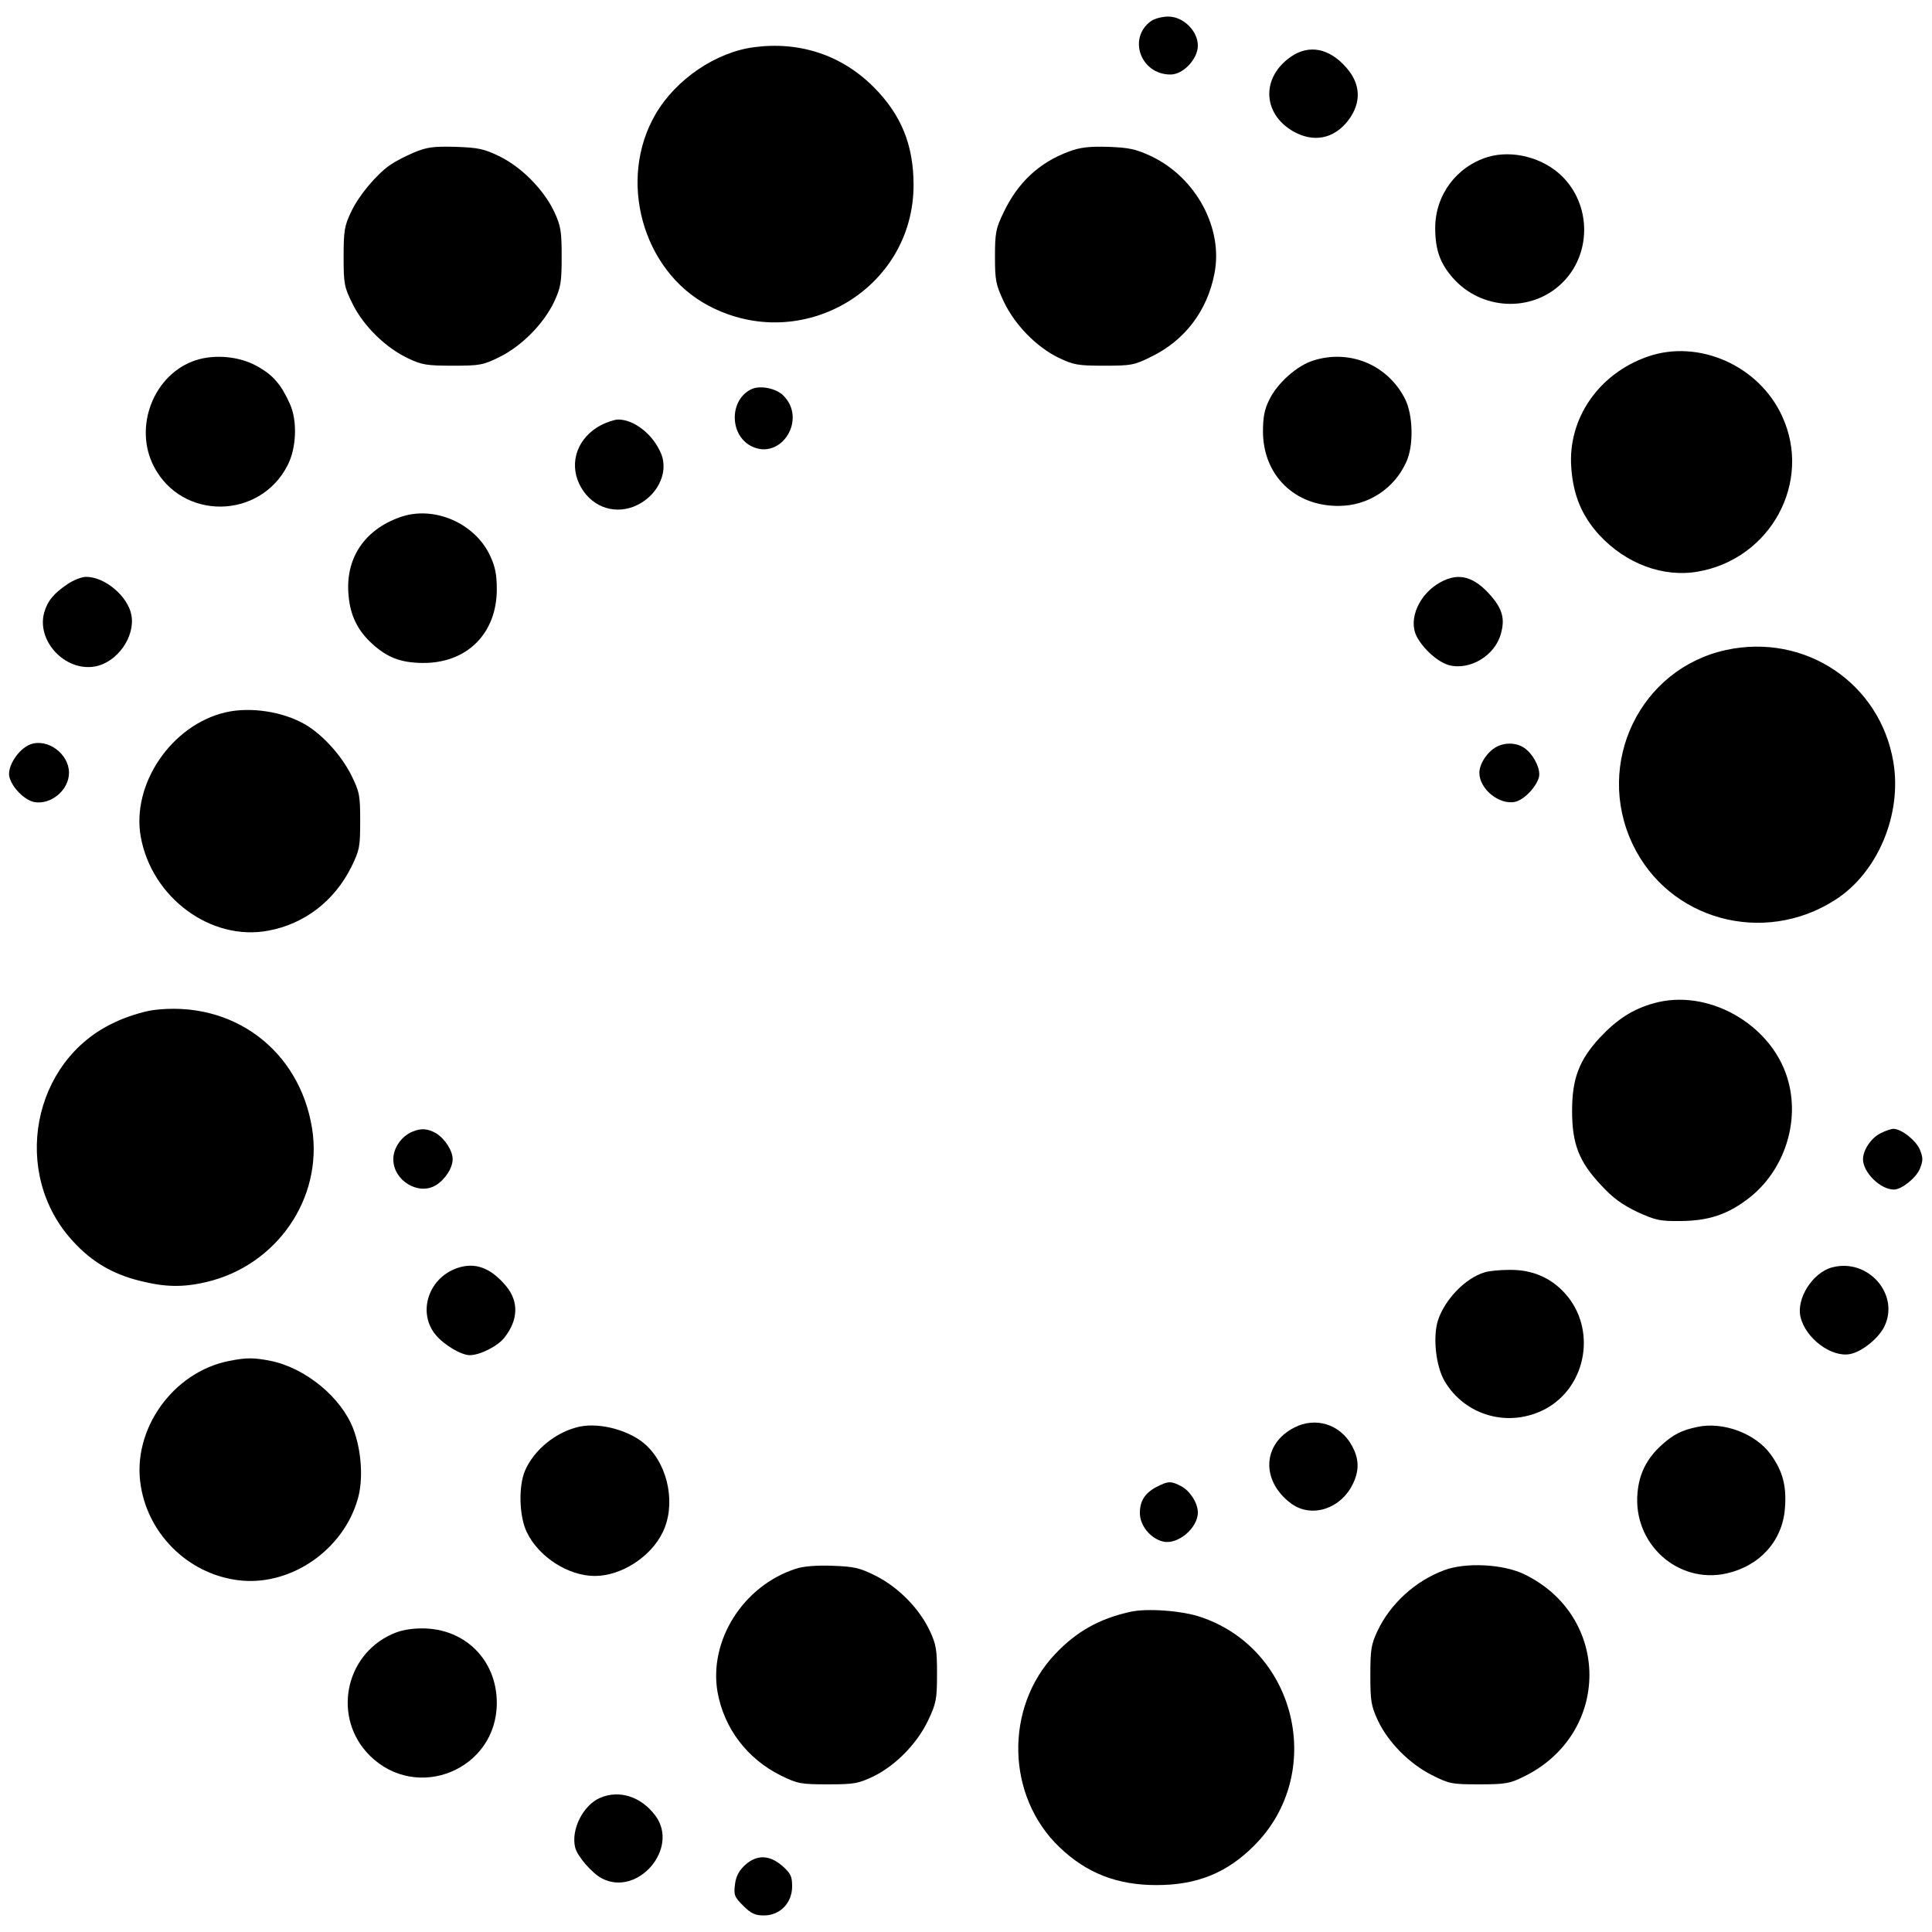
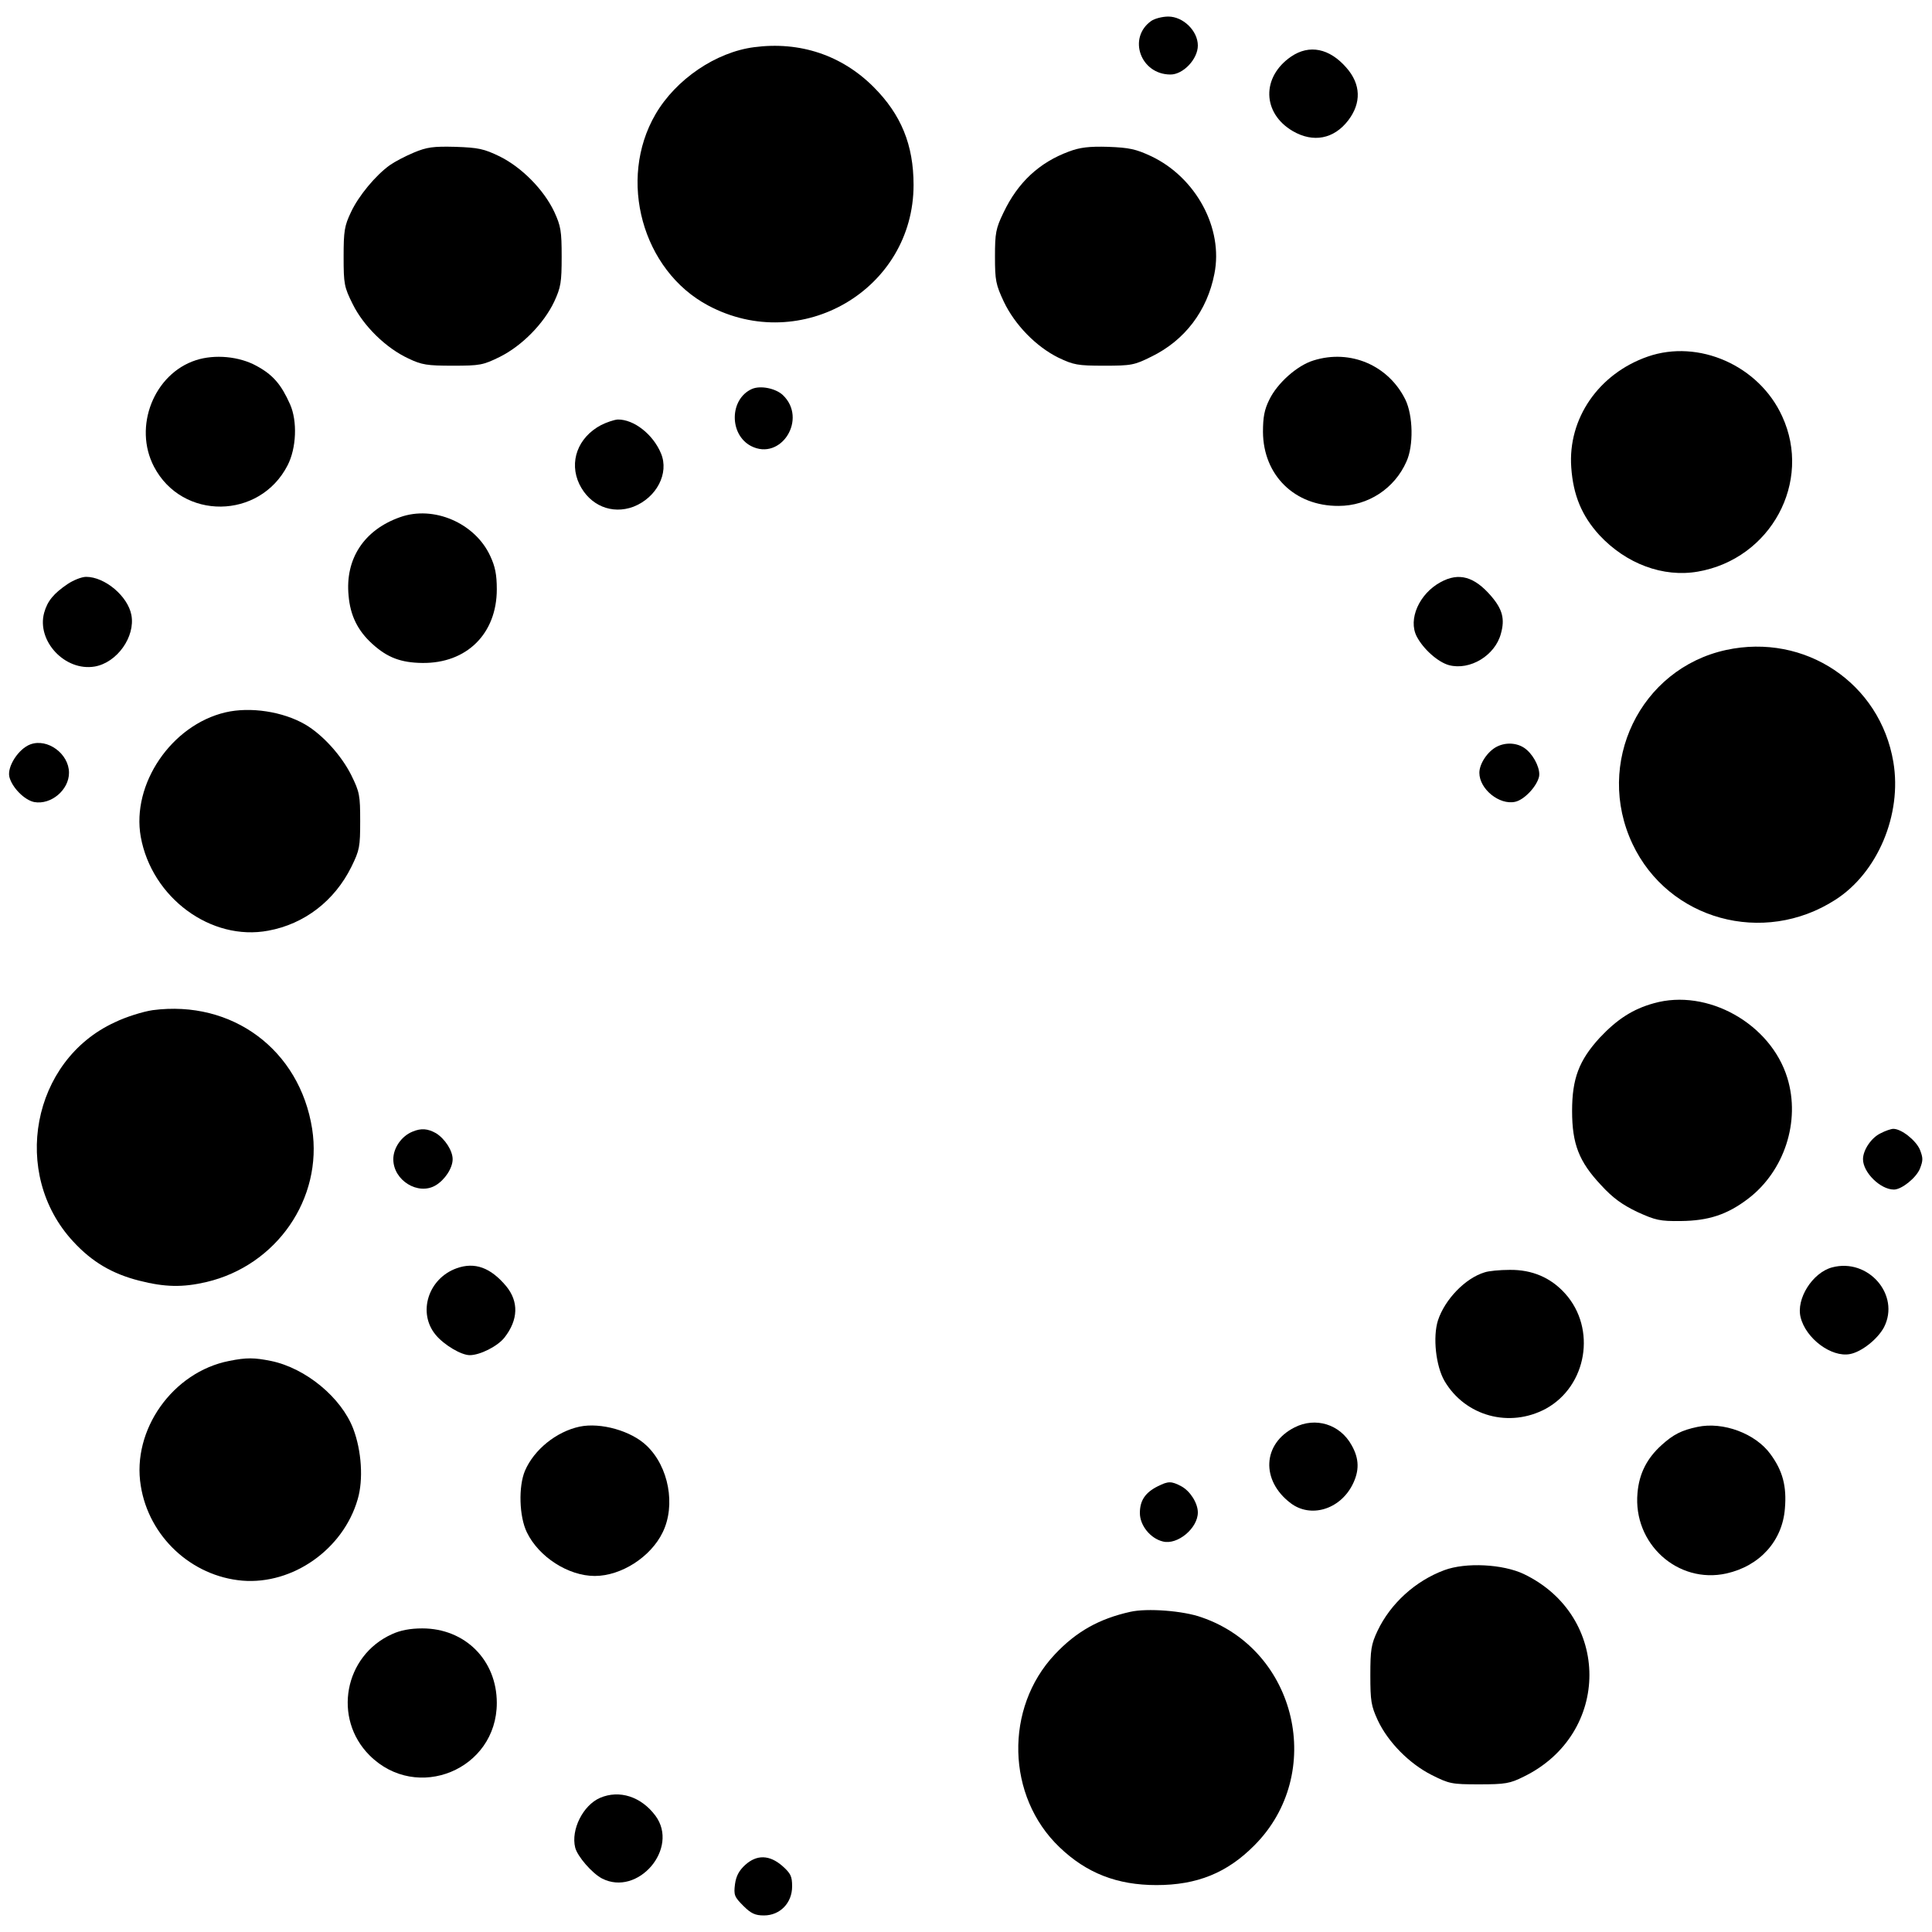
<svg xmlns="http://www.w3.org/2000/svg" version="1.0" width="700pt" height="700pt" viewBox="0 0 700 700" preserveAspectRatio="xMidYMid meet">
  <g transform="translate(0,700) scale(0.1,-0.1)" fill="#000000" stroke="none">
    <path d="M4171 6924 c-86 -61 -39 -194 70 -194 46 0 99 56 99 105 0 53 -53 105 -107 105 -21 0 -49 -7 -62 -16z" />
    <path d="M2732 6829 c-138 -18 -283 -116 -357 -243 -138 -237 -48 -566 191 -693 338 -180 744 59 744 437 0 145 -45 255 -145 355 -115 115 -267 166 -433 144z" />
    <path d="M4678 6795 c-108 -74 -105 -205 6 -270 74 -43 149 -29 201 39 48 63 46 131 -7 191 -61 70 -134 85 -200 40z" />
    <path d="M1499 6447 c-31 -13 -69 -33 -86 -45 -52 -37 -114 -112 -141 -170 -24 -50 -27 -69 -27 -162 0 -99 2 -110 33 -172 39 -79 120 -159 202 -197 48 -23 68 -26 160 -26 99 0 110 2 171 32 80 40 159 120 197 200 24 52 27 70 27 163 0 93 -3 111 -27 163 -38 80 -117 160 -197 200 -58 28 -77 32 -161 35 -81 2 -103 -1 -151 -21z" />
    <path d="M3873 6451 c-108 -40 -185 -112 -237 -221 -28 -58 -31 -74 -31 -160 0 -86 3 -101 32 -163 40 -84 117 -163 198 -203 55 -26 69 -29 165 -29 99 0 110 2 172 33 121 59 202 166 228 300 33 165 -67 349 -229 426 -56 26 -79 31 -156 34 -69 2 -102 -2 -142 -17z" />
-     <path d="M5390 6431 c-113 -35 -189 -137 -190 -255 0 -81 17 -129 64 -183 103 -117 284 -126 394 -20 108 103 109 281 3 387 -69 69 -181 98 -271 71z" />
    <path d="M5970 5708 c-178 -62 -290 -225 -277 -402 7 -100 38 -175 102 -245 97 -104 231 -154 357 -132 264 46 415 325 305 563 -84 184 -303 280 -487 216z" />
    <path d="M710 5695 c-152 -49 -228 -241 -152 -386 102 -195 383 -192 484 5 32 62 36 160 9 221 -32 72 -62 107 -121 139 -63 35 -152 43 -220 21z" />
    <path d="M4759 5694 c-59 -18 -131 -82 -160 -142 -18 -36 -23 -64 -23 -117 1 -157 115 -269 274 -268 107 0 203 63 246 161 26 57 24 166 -4 224 -61 124 -199 184 -333 142z" />
    <path d="M2725 5591 c-82 -36 -84 -165 -4 -207 109 -56 206 99 115 185 -26 24 -80 35 -111 22z" />
    <path d="M2178 5460 c-85 -45 -117 -134 -79 -214 38 -78 118 -111 196 -82 84 33 130 121 100 193 -29 70 -99 124 -157 123 -13 -1 -40 -10 -60 -20z" />
    <path d="M1449 5126 c-130 -46 -199 -151 -186 -284 6 -72 33 -127 86 -175 55 -50 104 -68 181 -69 161 -2 270 106 270 267 0 53 -6 83 -24 121 -55 119 -205 184 -327 140z" />
    <path d="M245 4884 c-50 -34 -73 -61 -85 -104 -28 -102 75 -213 183 -195 81 14 148 108 133 187 -13 68 -96 138 -164 138 -16 0 -46 -12 -67 -26z" />
    <path d="M5220 4891 c-78 -42 -119 -135 -87 -197 24 -46 77 -93 117 -104 76 -20 167 35 188 114 15 53 6 88 -35 136 -61 71 -117 87 -183 51z" />
    <path d="M6254 4645 c-312 -68 -477 -411 -339 -703 130 -275 474 -370 735 -202 153 98 242 309 210 499 -48 286 -320 468 -606 406z" />
    <path d="M817 4419 c-196 -46 -341 -260 -307 -451 40 -221 255 -379 462 -340 131 24 240 108 301 231 30 61 32 73 32 166 0 93 -2 105 -32 166 -36 72 -104 147 -167 184 -81 47 -199 65 -289 44z" />
    <path d="M110 4303 c-43 -16 -85 -81 -76 -118 10 -39 55 -84 90 -91 61 -11 126 44 126 106 0 69 -78 126 -140 103z" />
    <path d="M5424 4295 c-34 -17 -64 -62 -64 -95 0 -59 73 -118 130 -105 32 7 77 54 86 90 6 25 -14 71 -43 97 -28 26 -73 31 -109 13z" />
    <path d="M5992 3365 c-76 -21 -133 -58 -196 -125 -75 -82 -100 -148 -100 -265 0 -120 25 -184 105 -269 43 -47 77 -71 131 -97 66 -30 82 -34 158 -33 100 1 168 23 244 81 131 100 190 280 142 437 -60 197 -290 326 -484 271z" />
    <path d="M553 3340 c-34 -5 -96 -24 -137 -44 -301 -138 -378 -549 -151 -794 68 -74 141 -117 239 -142 94 -24 158 -25 244 -5 255 60 422 303 383 555 -45 286 -289 468 -578 430z" />
    <path d="M1495 2900 c-40 -16 -70 -59 -70 -100 0 -77 90 -132 153 -95 34 20 62 63 62 95 0 31 -28 74 -60 94 -30 17 -54 19 -85 6z" />
    <path d="M6814 2894 c-34 -16 -64 -61 -64 -94 0 -48 63 -110 112 -110 28 0 80 42 94 75 12 31 12 39 0 70 -15 34 -67 75 -96 75 -8 0 -29 -7 -46 -16z" />
    <path d="M1655 2405 c-104 -37 -143 -162 -76 -242 30 -36 92 -73 123 -73 37 0 101 32 126 64 50 64 52 130 6 186 -57 68 -114 88 -179 65z" />
    <path d="M6638 2408 c-71 -19 -131 -114 -114 -181 19 -77 112 -146 179 -133 42 8 100 54 123 97 60 117 -57 252 -188 217z" />
    <path d="M5379 2390 c-70 -21 -144 -98 -169 -174 -19 -60 -8 -165 24 -220 75 -127 235 -171 367 -100 149 82 184 290 70 417 -52 58 -120 87 -201 86 -36 0 -77 -4 -91 -9z" />
    <path d="M830 2069 c-204 -40 -353 -250 -320 -452 29 -184 183 -328 368 -344 183 -15 366 114 418 295 21 71 14 176 -16 255 -43 113 -172 220 -298 246 -60 12 -88 13 -152 0z" />
    <path d="M4690 1828 c-116 -59 -122 -192 -14 -274 72 -55 178 -24 224 66 26 51 25 95 -3 144 -42 76 -131 103 -207 64z" />
    <path d="M2100 1831 c-84 -18 -165 -83 -198 -160 -24 -57 -21 -166 7 -223 43 -89 150 -158 246 -158 96 0 203 69 246 158 48 98 22 238 -58 314 -56 54 -167 85 -243 69z" />
    <path d="M6150 1830 c-57 -12 -87 -27 -130 -66 -53 -48 -81 -103 -87 -173 -17 -184 146 -331 322 -292 121 27 203 118 212 235 7 81 -8 137 -52 197 -54 75 -172 119 -265 99z" />
    <path d="M4195 1615 c-46 -23 -65 -52 -65 -97 0 -45 38 -92 83 -103 53 -14 127 48 127 105 0 34 -28 78 -60 95 -36 19 -47 19 -85 0z" />
-     <path d="M2883 1316 c-191 -62 -316 -261 -283 -448 24 -131 108 -241 229 -301 61 -30 73 -32 171 -32 96 0 110 3 165 29 81 40 158 119 198 203 29 62 32 76 32 168 0 88 -3 107 -27 158 -38 80 -114 157 -196 198 -58 29 -78 33 -157 36 -57 2 -106 -2 -132 -11z" />
    <path d="M5233 1311 c-105 -39 -195 -121 -242 -220 -23 -49 -26 -68 -26 -161 0 -93 3 -111 27 -163 37 -79 114 -157 195 -198 64 -32 72 -34 172 -34 95 0 112 3 162 28 317 155 317 582 0 734 -76 36 -210 43 -288 14z" />
    <path d="M4095 1160 c-112 -25 -195 -71 -273 -154 -183 -194 -176 -515 17 -699 98 -94 209 -137 351 -137 147 0 256 44 355 144 258 259 155 707 -191 826 -66 24 -198 34 -259 20z" />
    <path d="M1420 1079 c-173 -78 -215 -305 -81 -439 171 -171 461 -52 461 190 0 155 -115 270 -270 270 -44 0 -80 -7 -110 -21z" />
    <path d="M2174 486 c-62 -27 -106 -116 -90 -180 8 -32 61 -93 97 -112 130 -67 281 109 194 227 -52 70 -131 95 -201 65z" />
    <path d="M2700 243 c-22 -20 -33 -40 -37 -70 -5 -39 -2 -46 30 -78 28 -28 43 -35 75 -35 58 0 102 45 102 105 0 37 -5 47 -35 74 -47 41 -93 42 -135 4z" />
  </g>
</svg>